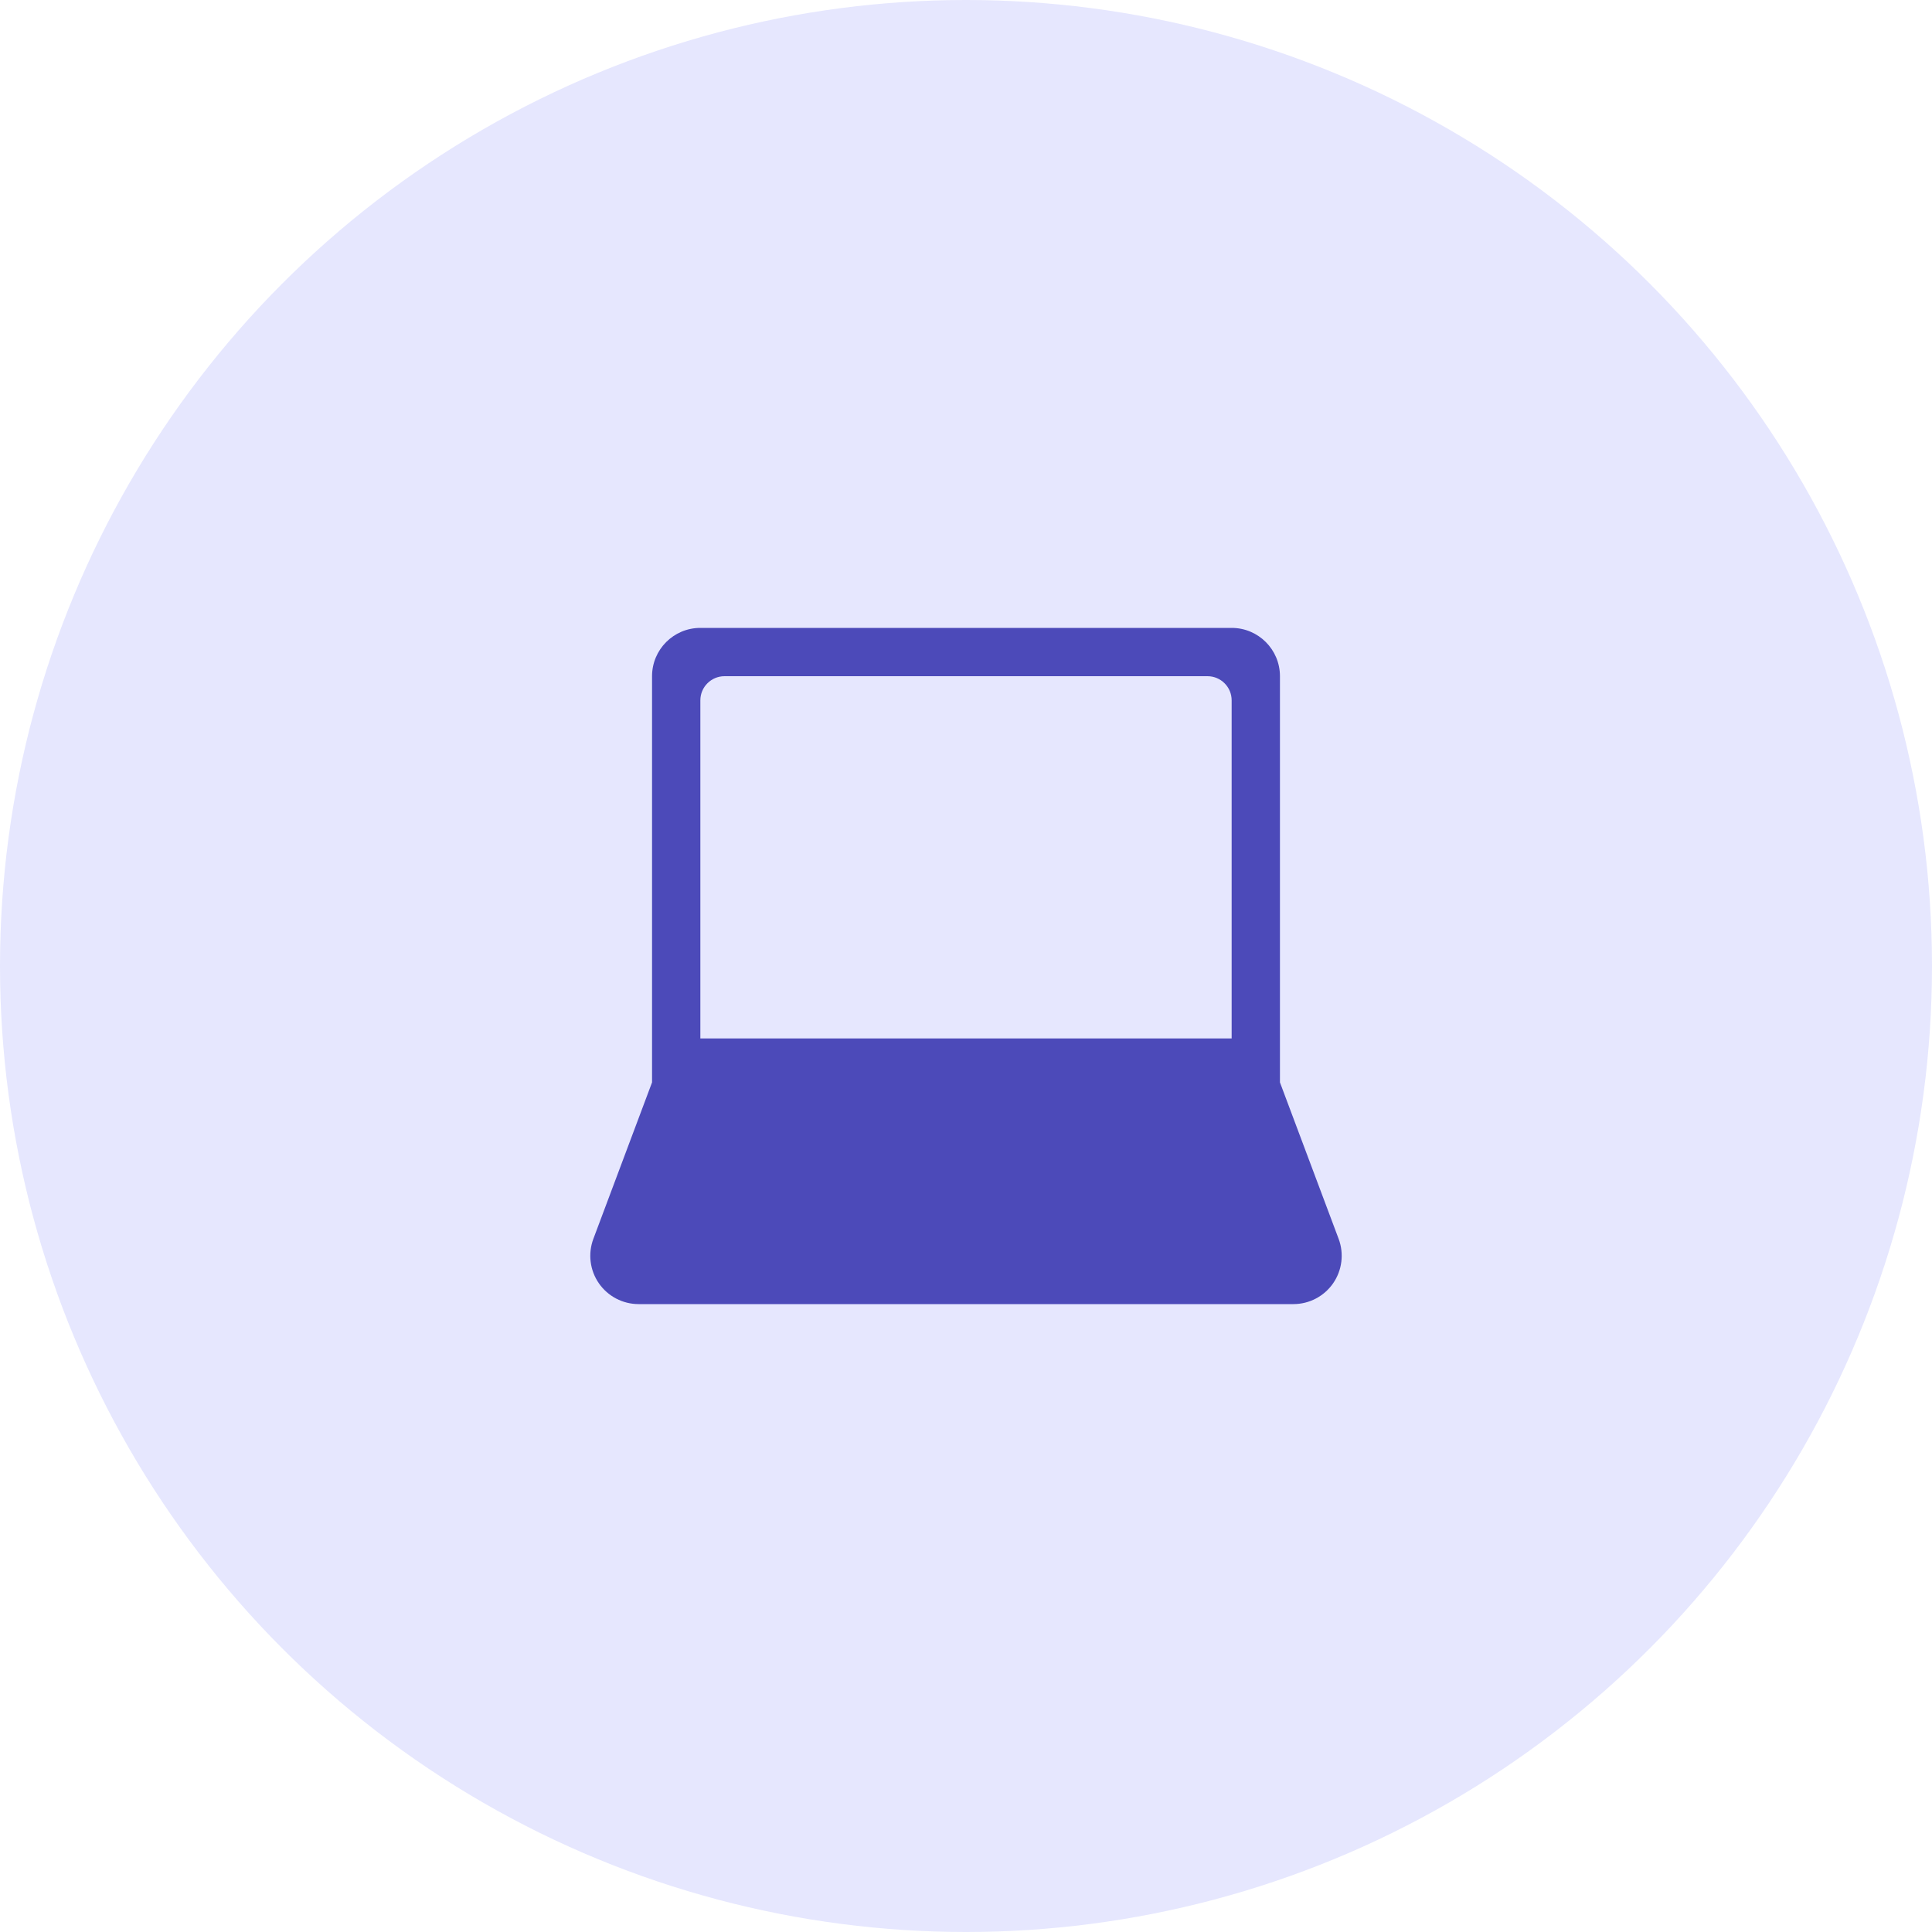
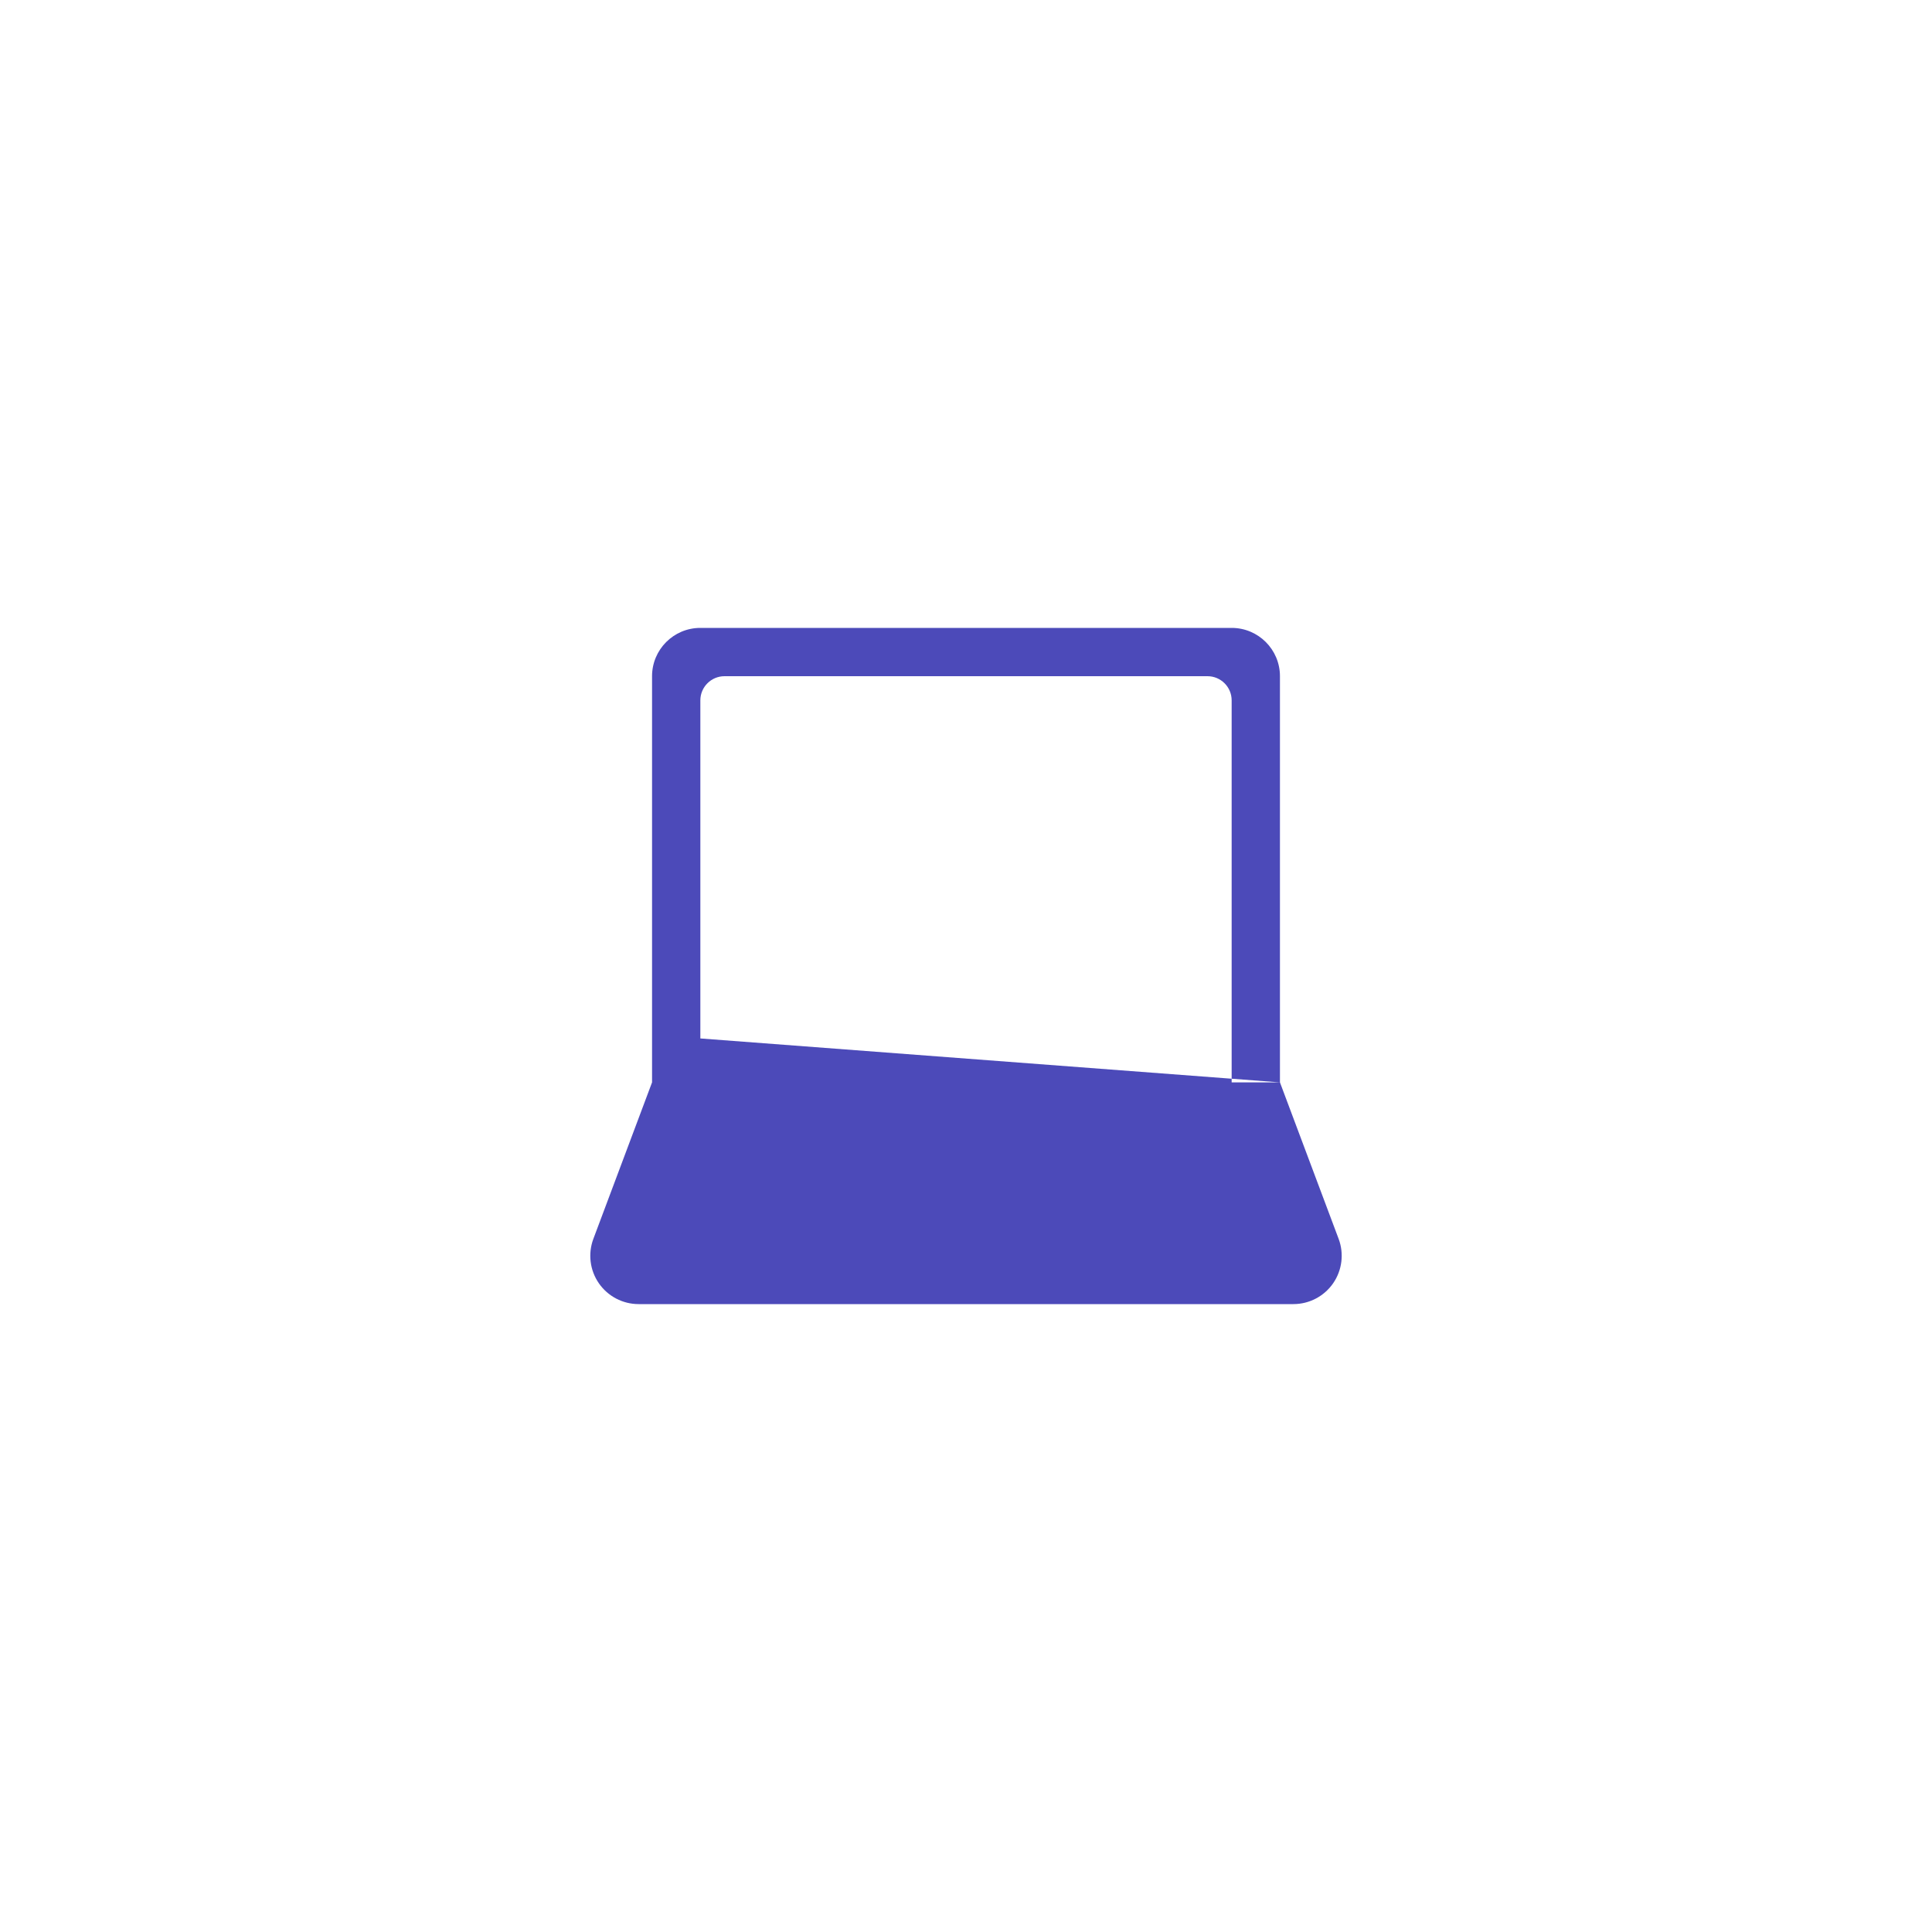
<svg xmlns="http://www.w3.org/2000/svg" width="80" height="80" viewBox="0 0 80 80" fill="none">
  <g id="every platform">
-     <circle id="Oval 10" cx="40" cy="40" r="40" fill="#E6E7FE" />
    <g id="laptop">
-       <path id="Shape" fill-rule="evenodd" clip-rule="evenodd" d="M53 44.819L55.43 51.298C55.66 51.912 55.574 52.601 55.201 53.14C54.827 53.678 54.213 54 53.557 54H26.443C25.787 54 25.173 53.678 24.799 53.14C24.425 52.601 24.34 51.912 24.57 51.298L27 44.819V28C27 26.895 27.895 26 29 26H51C52.105 26 53 26.895 53 28V44.819ZM29 43H51V29C51 28.448 50.552 28 50 28H30C29.448 28 29 28.448 29 29V43Z" fill="#4C4AB9" />
+       <path id="Shape" fill-rule="evenodd" clip-rule="evenodd" d="M53 44.819L55.43 51.298C55.66 51.912 55.574 52.601 55.201 53.14C54.827 53.678 54.213 54 53.557 54H26.443C25.787 54 25.173 53.678 24.799 53.14C24.425 52.601 24.34 51.912 24.57 51.298L27 44.819V28C27 26.895 27.895 26 29 26H51C52.105 26 53 26.895 53 28V44.819ZH51V29C51 28.448 50.552 28 50 28H30C29.448 28 29 28.448 29 29V43Z" fill="#4C4AB9" />
    </g>
  </g>
</svg>